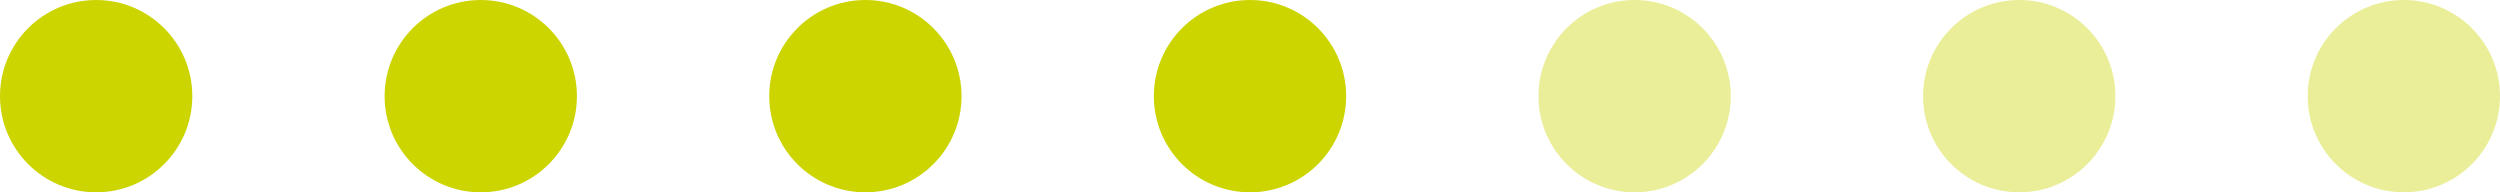
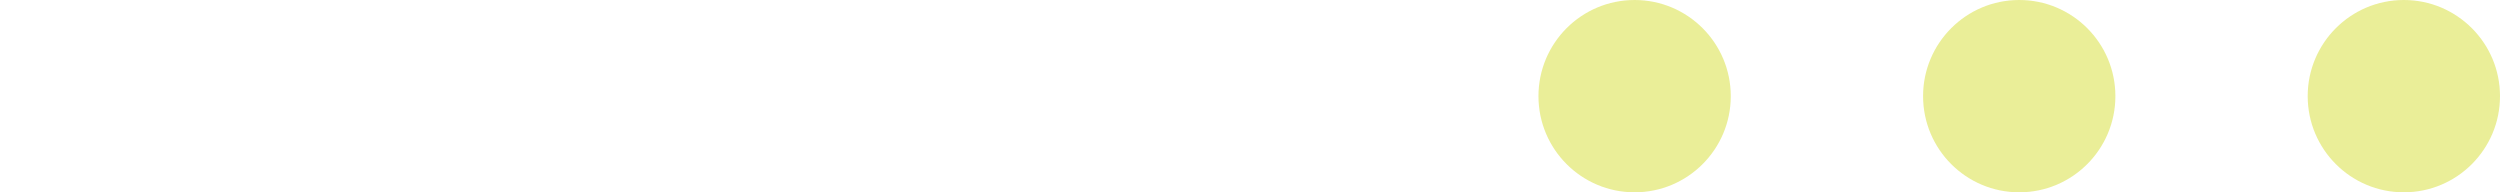
<svg xmlns="http://www.w3.org/2000/svg" width="130" height="10" viewBox="0 0 130 10">
  <g id="dot-4" transform="translate(-566 -2301)">
-     <circle id="Ellipse_6" data-name="Ellipse 6" cx="5" cy="5" r="5" transform="translate(566 2301)" fill="#ccd500" />
-     <circle id="Ellipse_6-2" data-name="Ellipse 6" cx="5" cy="5" r="5" transform="translate(586 2301)" fill="#ccd500" />
-     <circle id="Ellipse_6-3" data-name="Ellipse 6" cx="5" cy="5" r="5" transform="translate(606 2301)" fill="#ccd500" />
-     <circle id="Ellipse_6-4" data-name="Ellipse 6" cx="5" cy="5" r="5" transform="translate(626 2301)" fill="#ccd500" />
    <circle id="Ellipse_6-5" data-name="Ellipse 6" cx="5" cy="5" r="5" transform="translate(646 2301)" fill="#ccd500" opacity="0.403" />
    <circle id="Ellipse_6-6" data-name="Ellipse 6" cx="5" cy="5" r="5" transform="translate(666 2301)" fill="#ccd500" opacity="0.403" />
    <circle id="Ellipse_6-7" data-name="Ellipse 6" cx="5" cy="5" r="5" transform="translate(686 2301)" fill="#ccd500" opacity="0.403" />
  </g>
</svg>